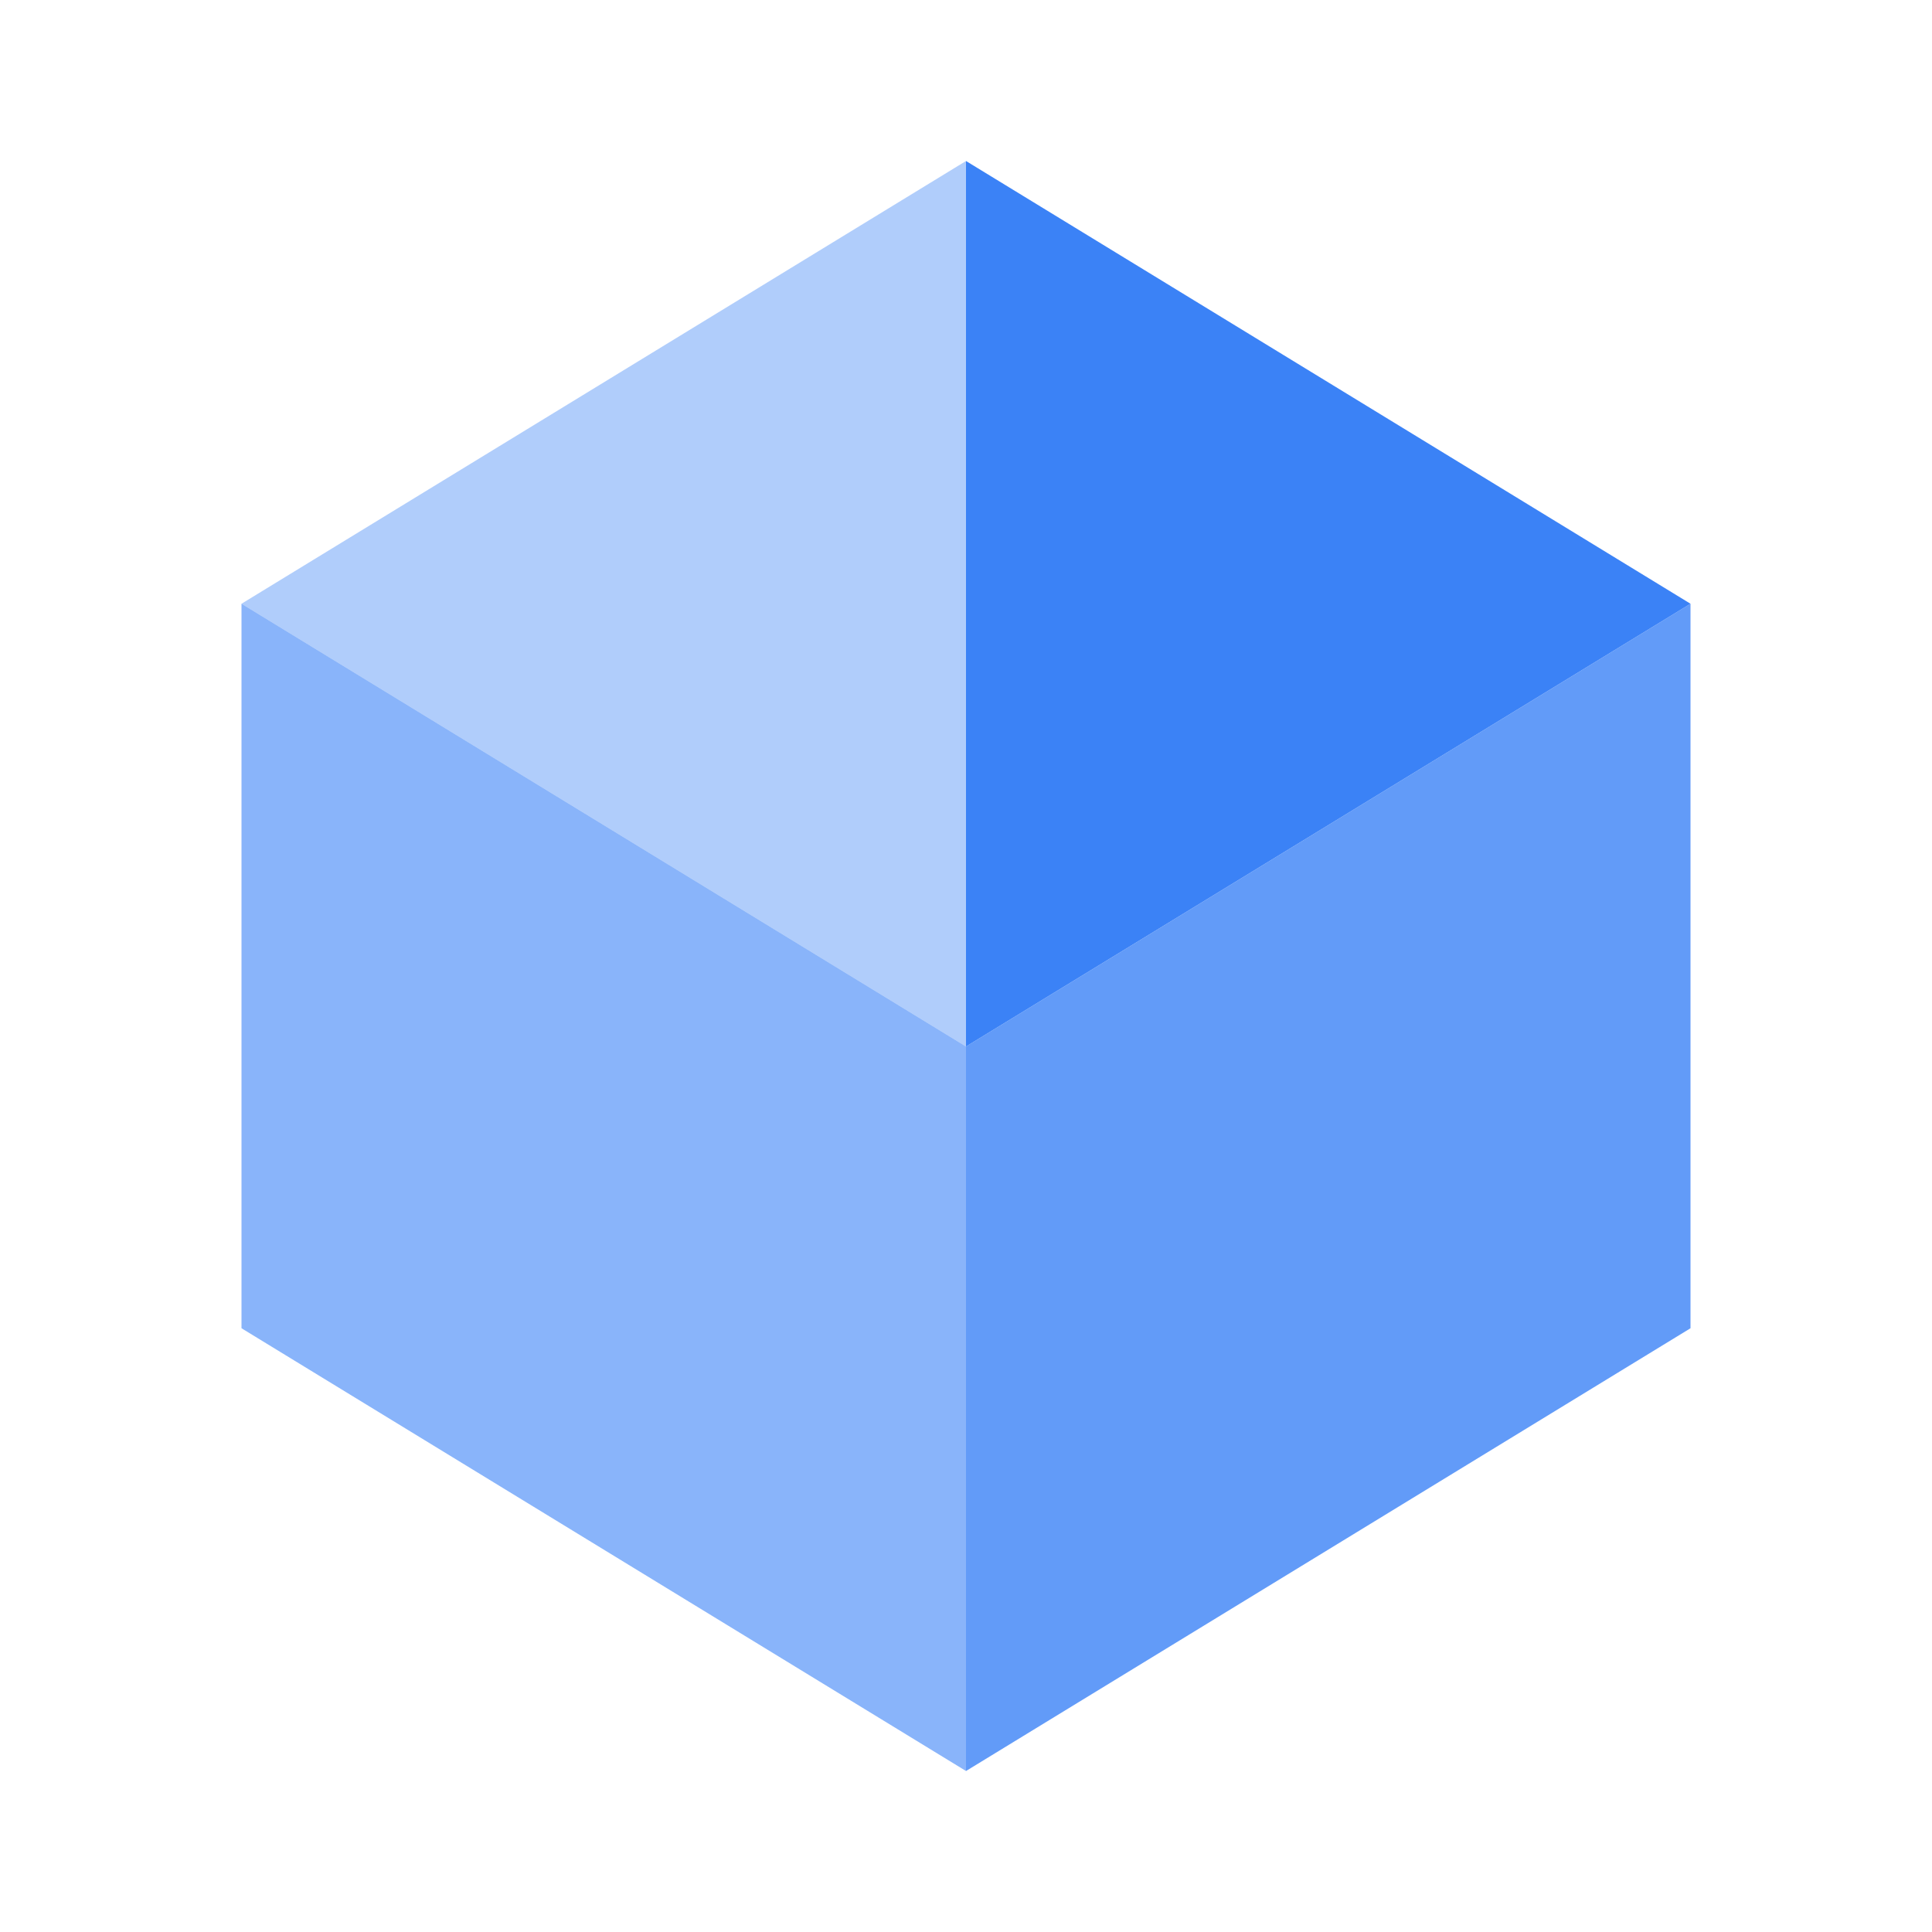
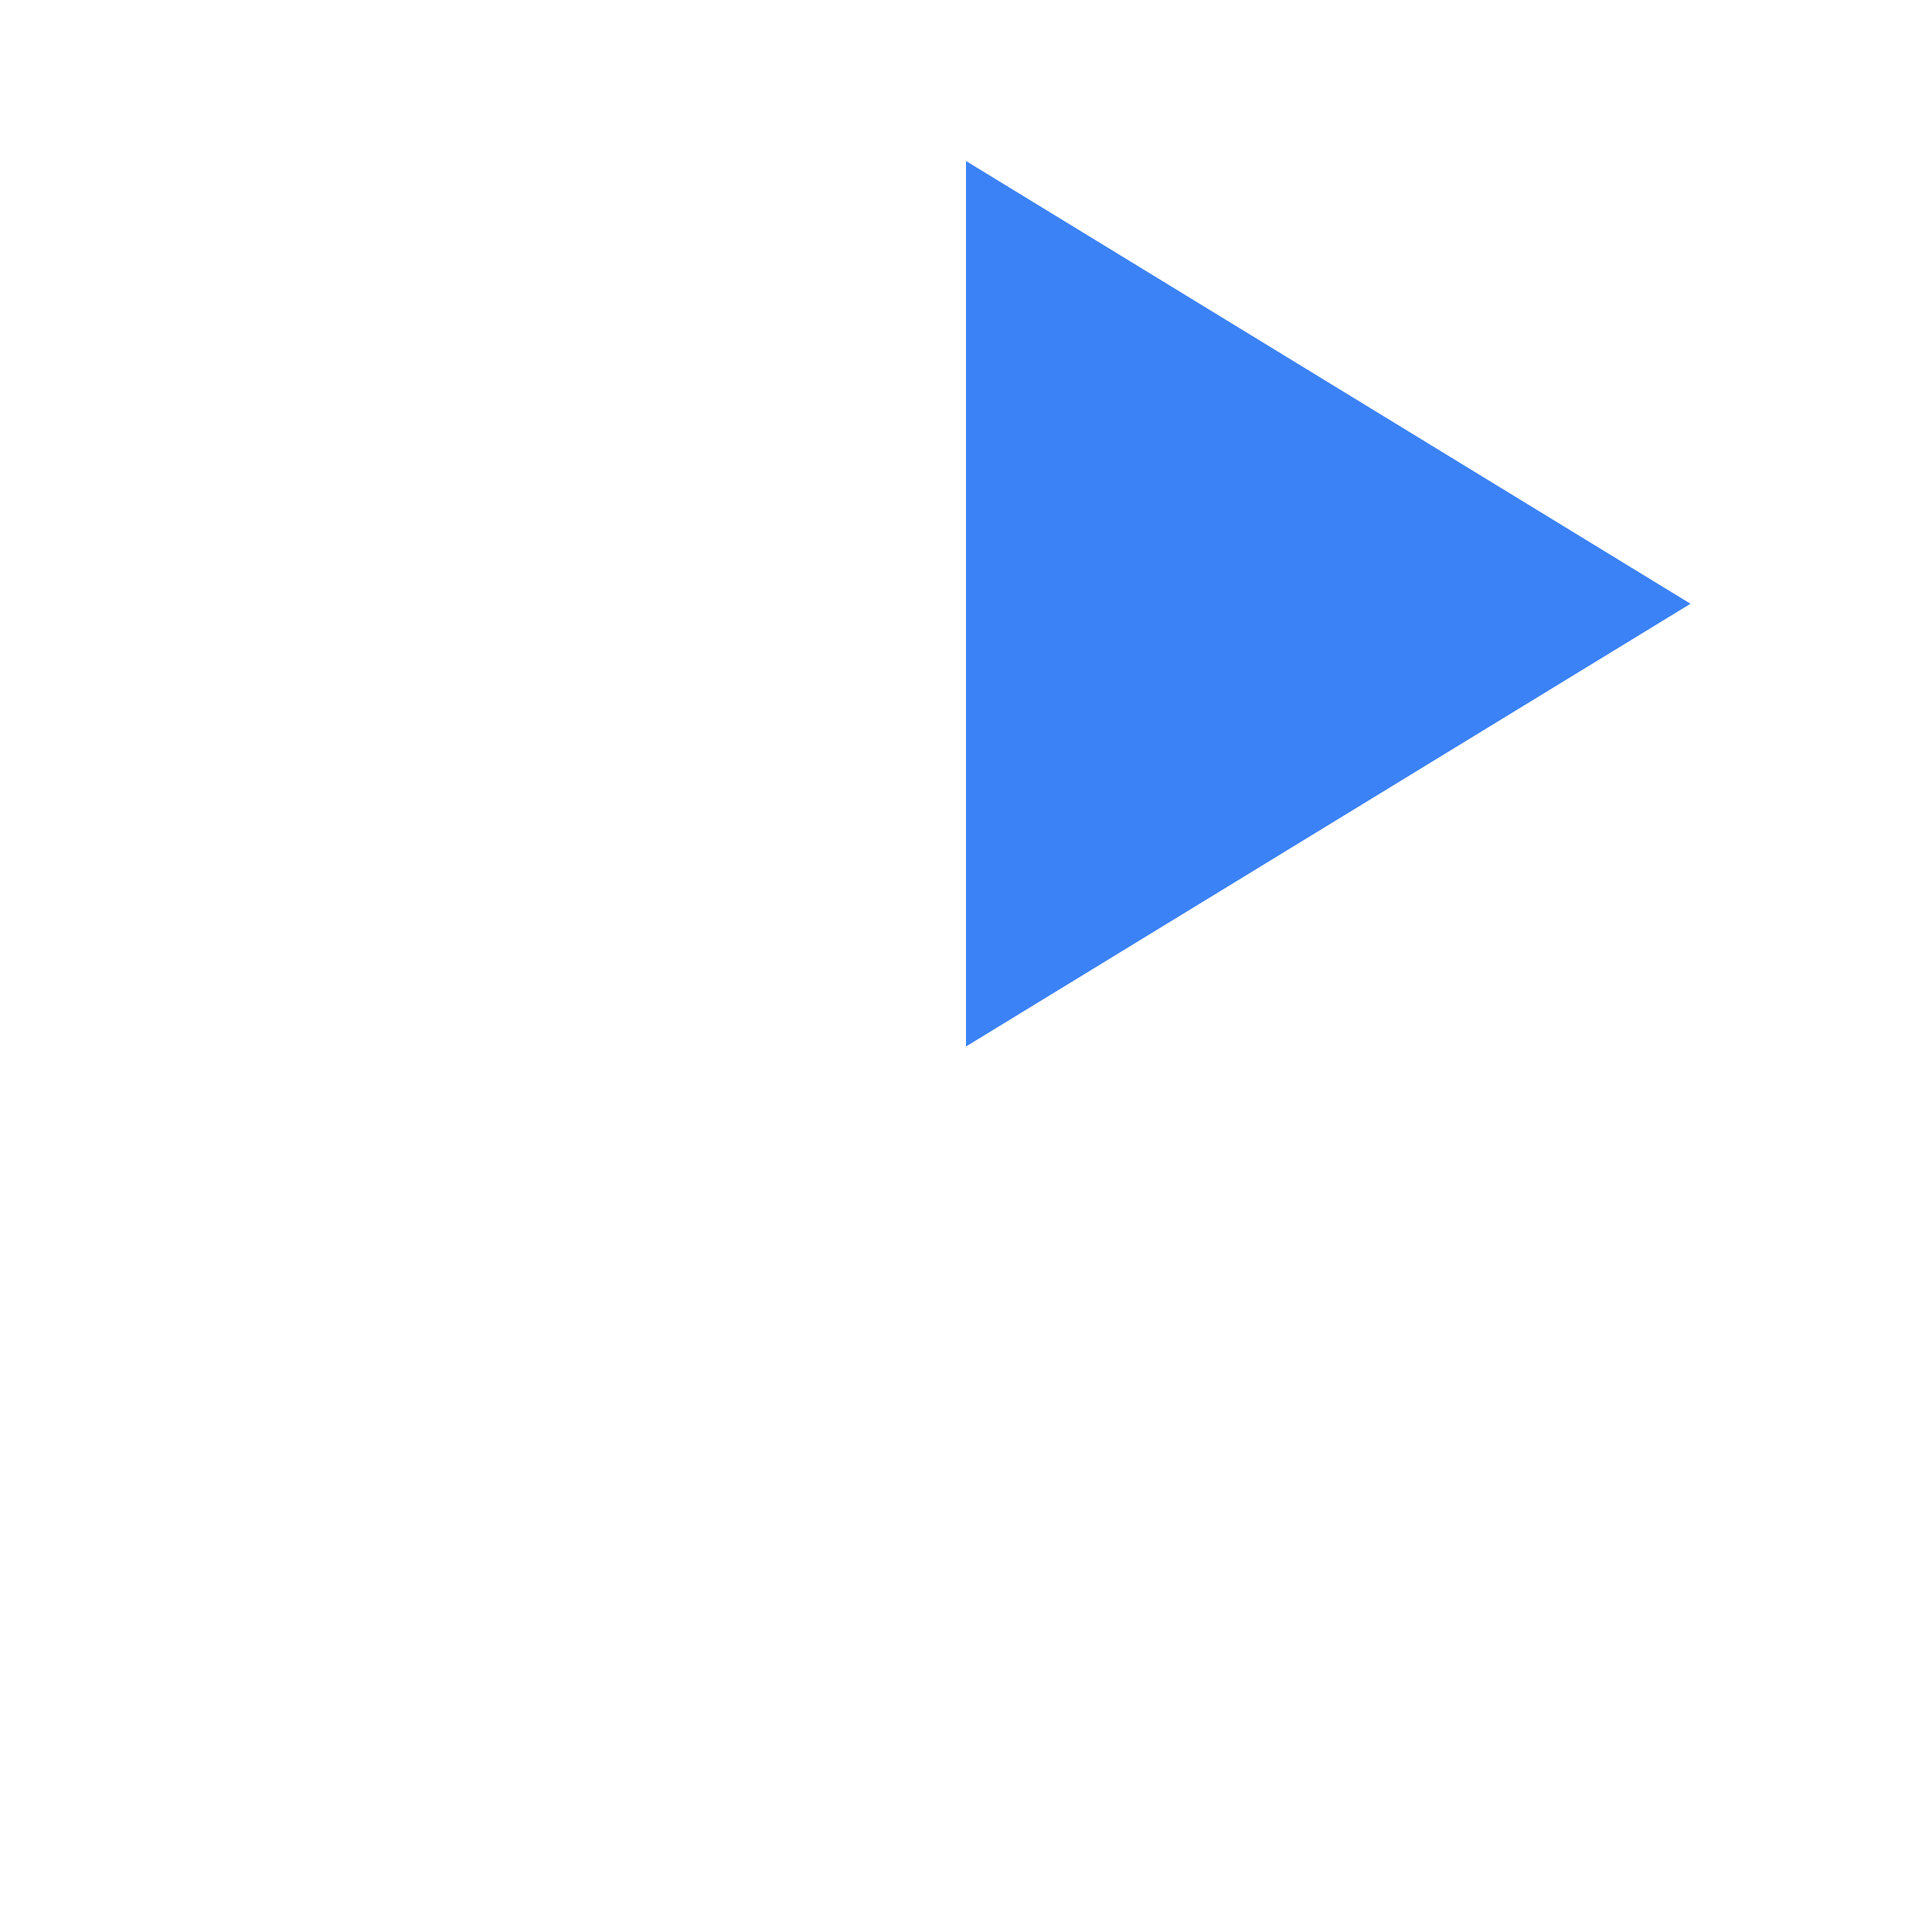
<svg xmlns="http://www.w3.org/2000/svg" viewBox="0 0 24 24" aria-hidden="true" width="24" height="24">
-   <path d="M3 7.5V16.5L12 22V13L3 7.5Z" fill="#3B82F6" fill-opacity="0.6" />
-   <path d="M21 7.5V16.5L12 22V13L21 7.5Z" fill="#3B82F6" fill-opacity="0.8" />
-   <path d="M12 2 L3 7.5 L12 13 L12 2 Z" fill="#3B82F6" fill-opacity="0.4" />
  <path d="M12 2 L21 7.5 L12 13 L12 2 Z" fill="#3B82F6" />
</svg>